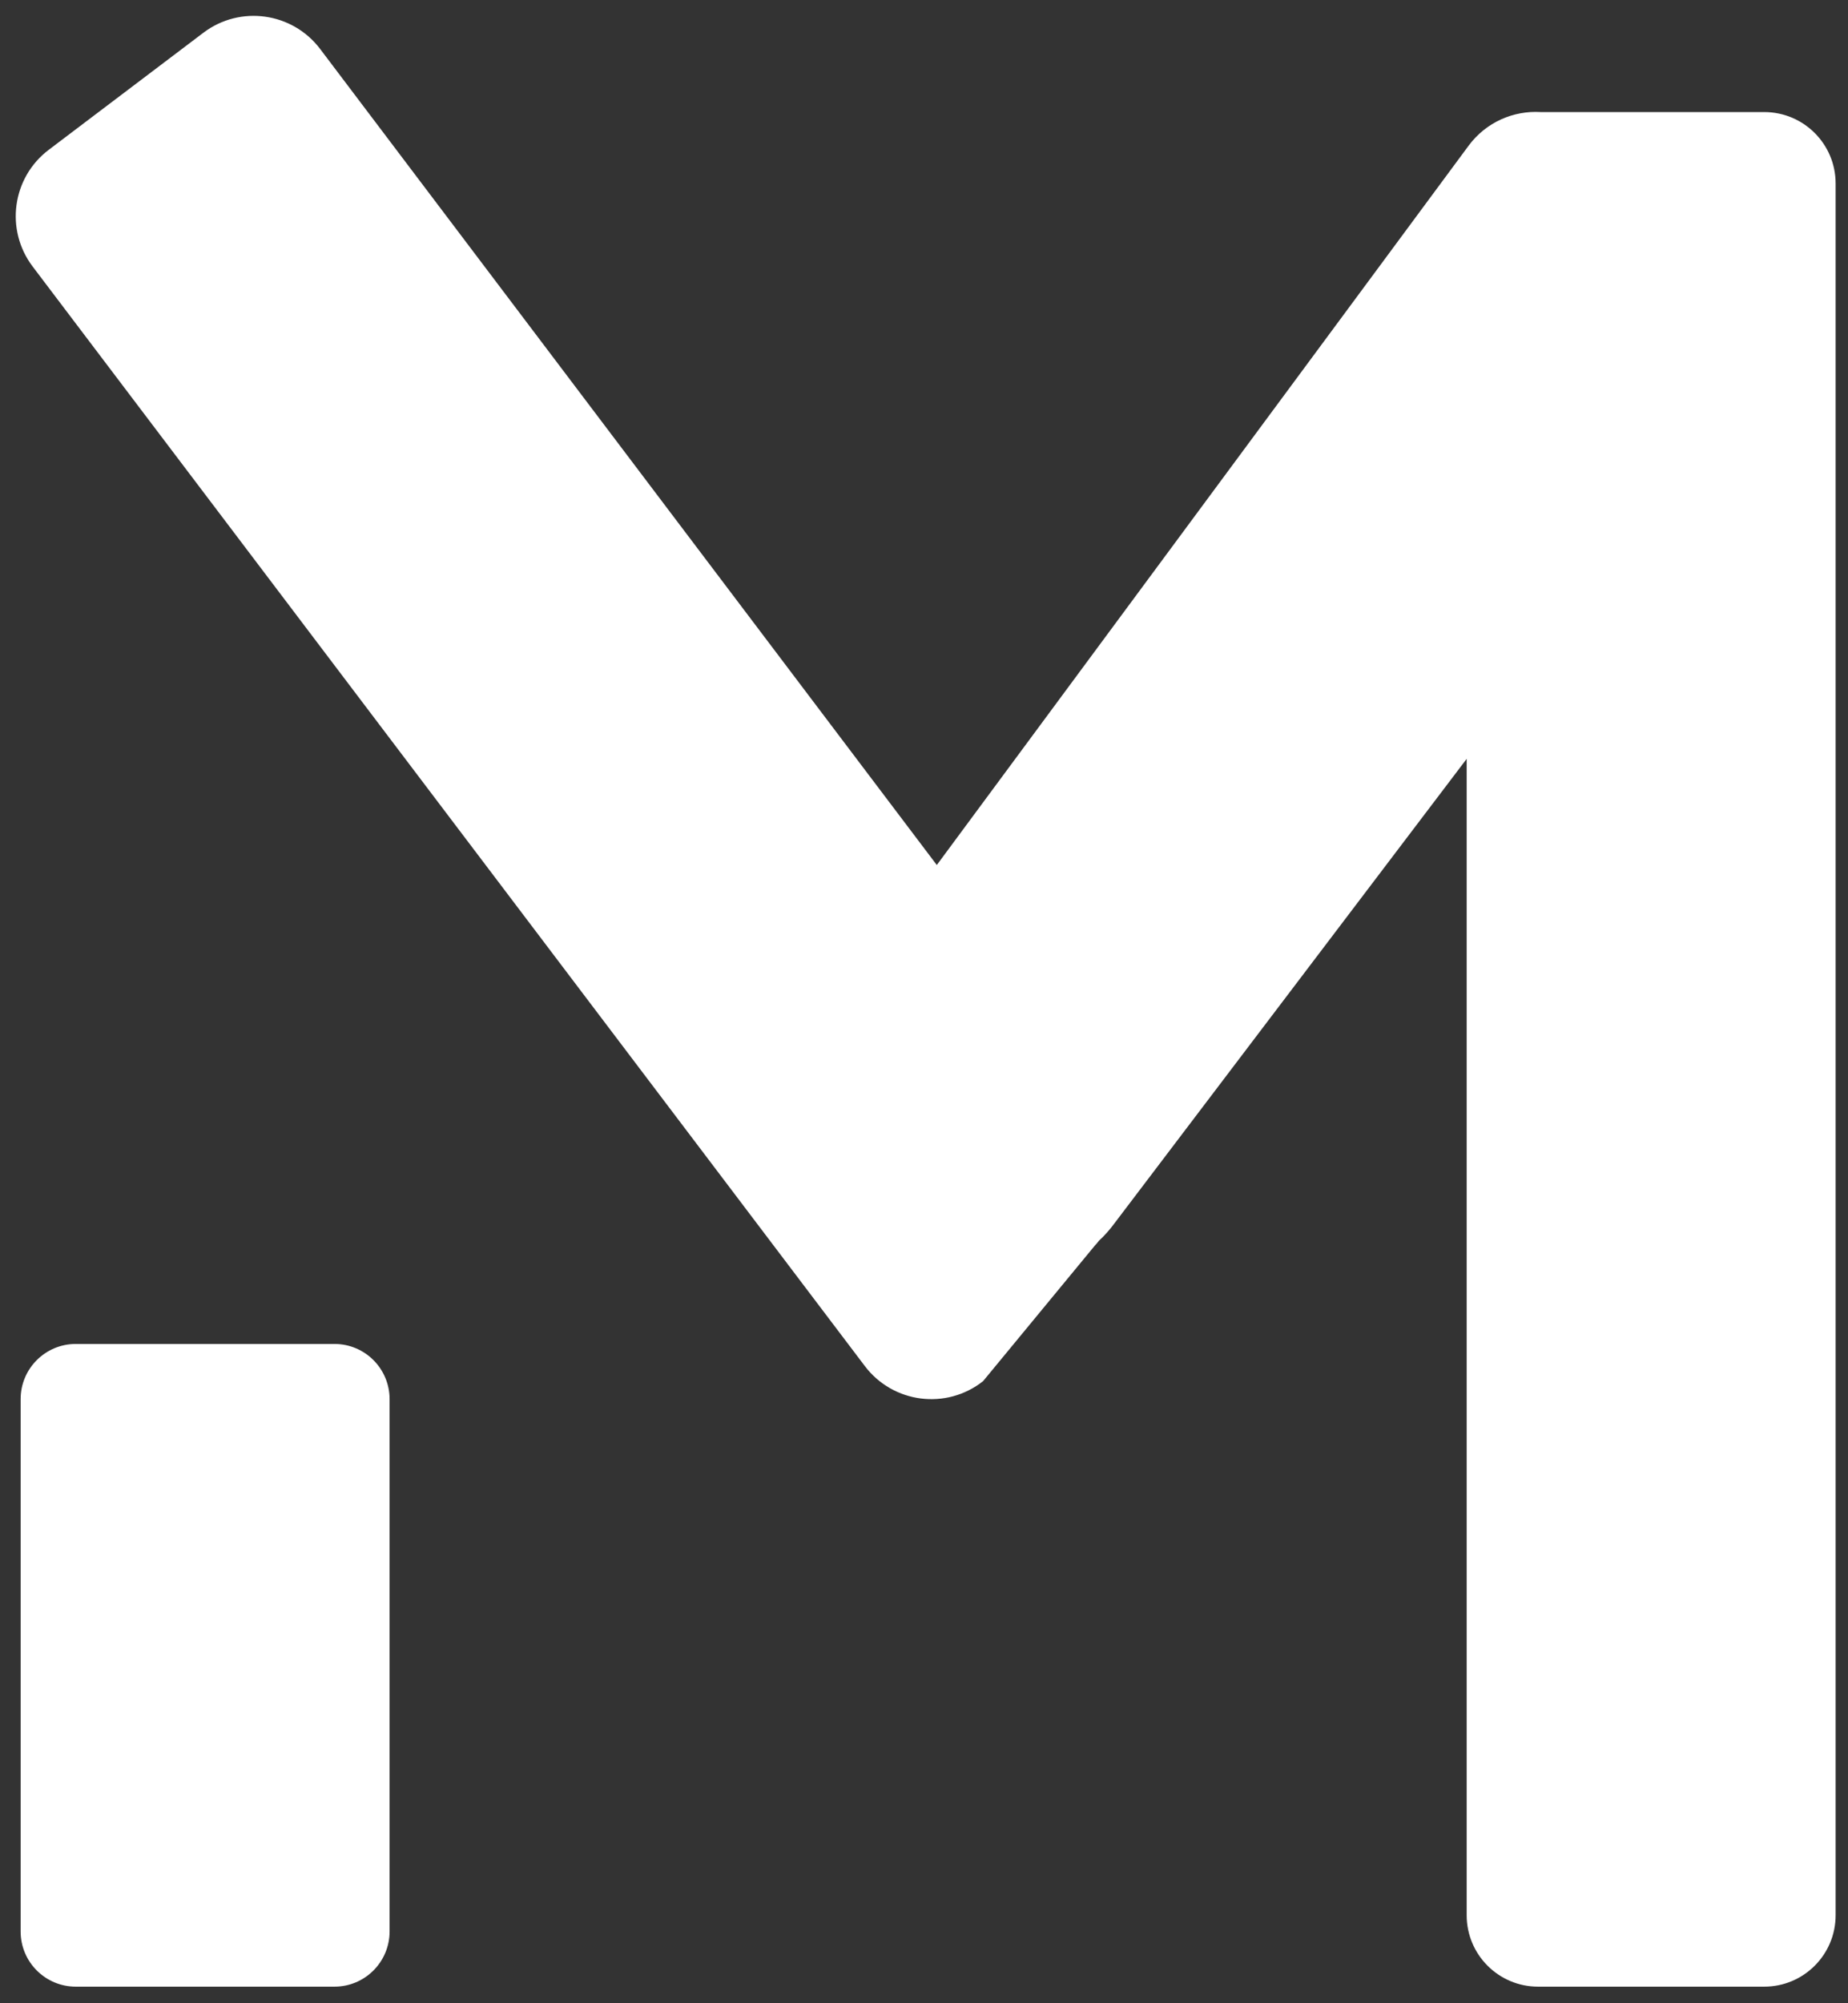
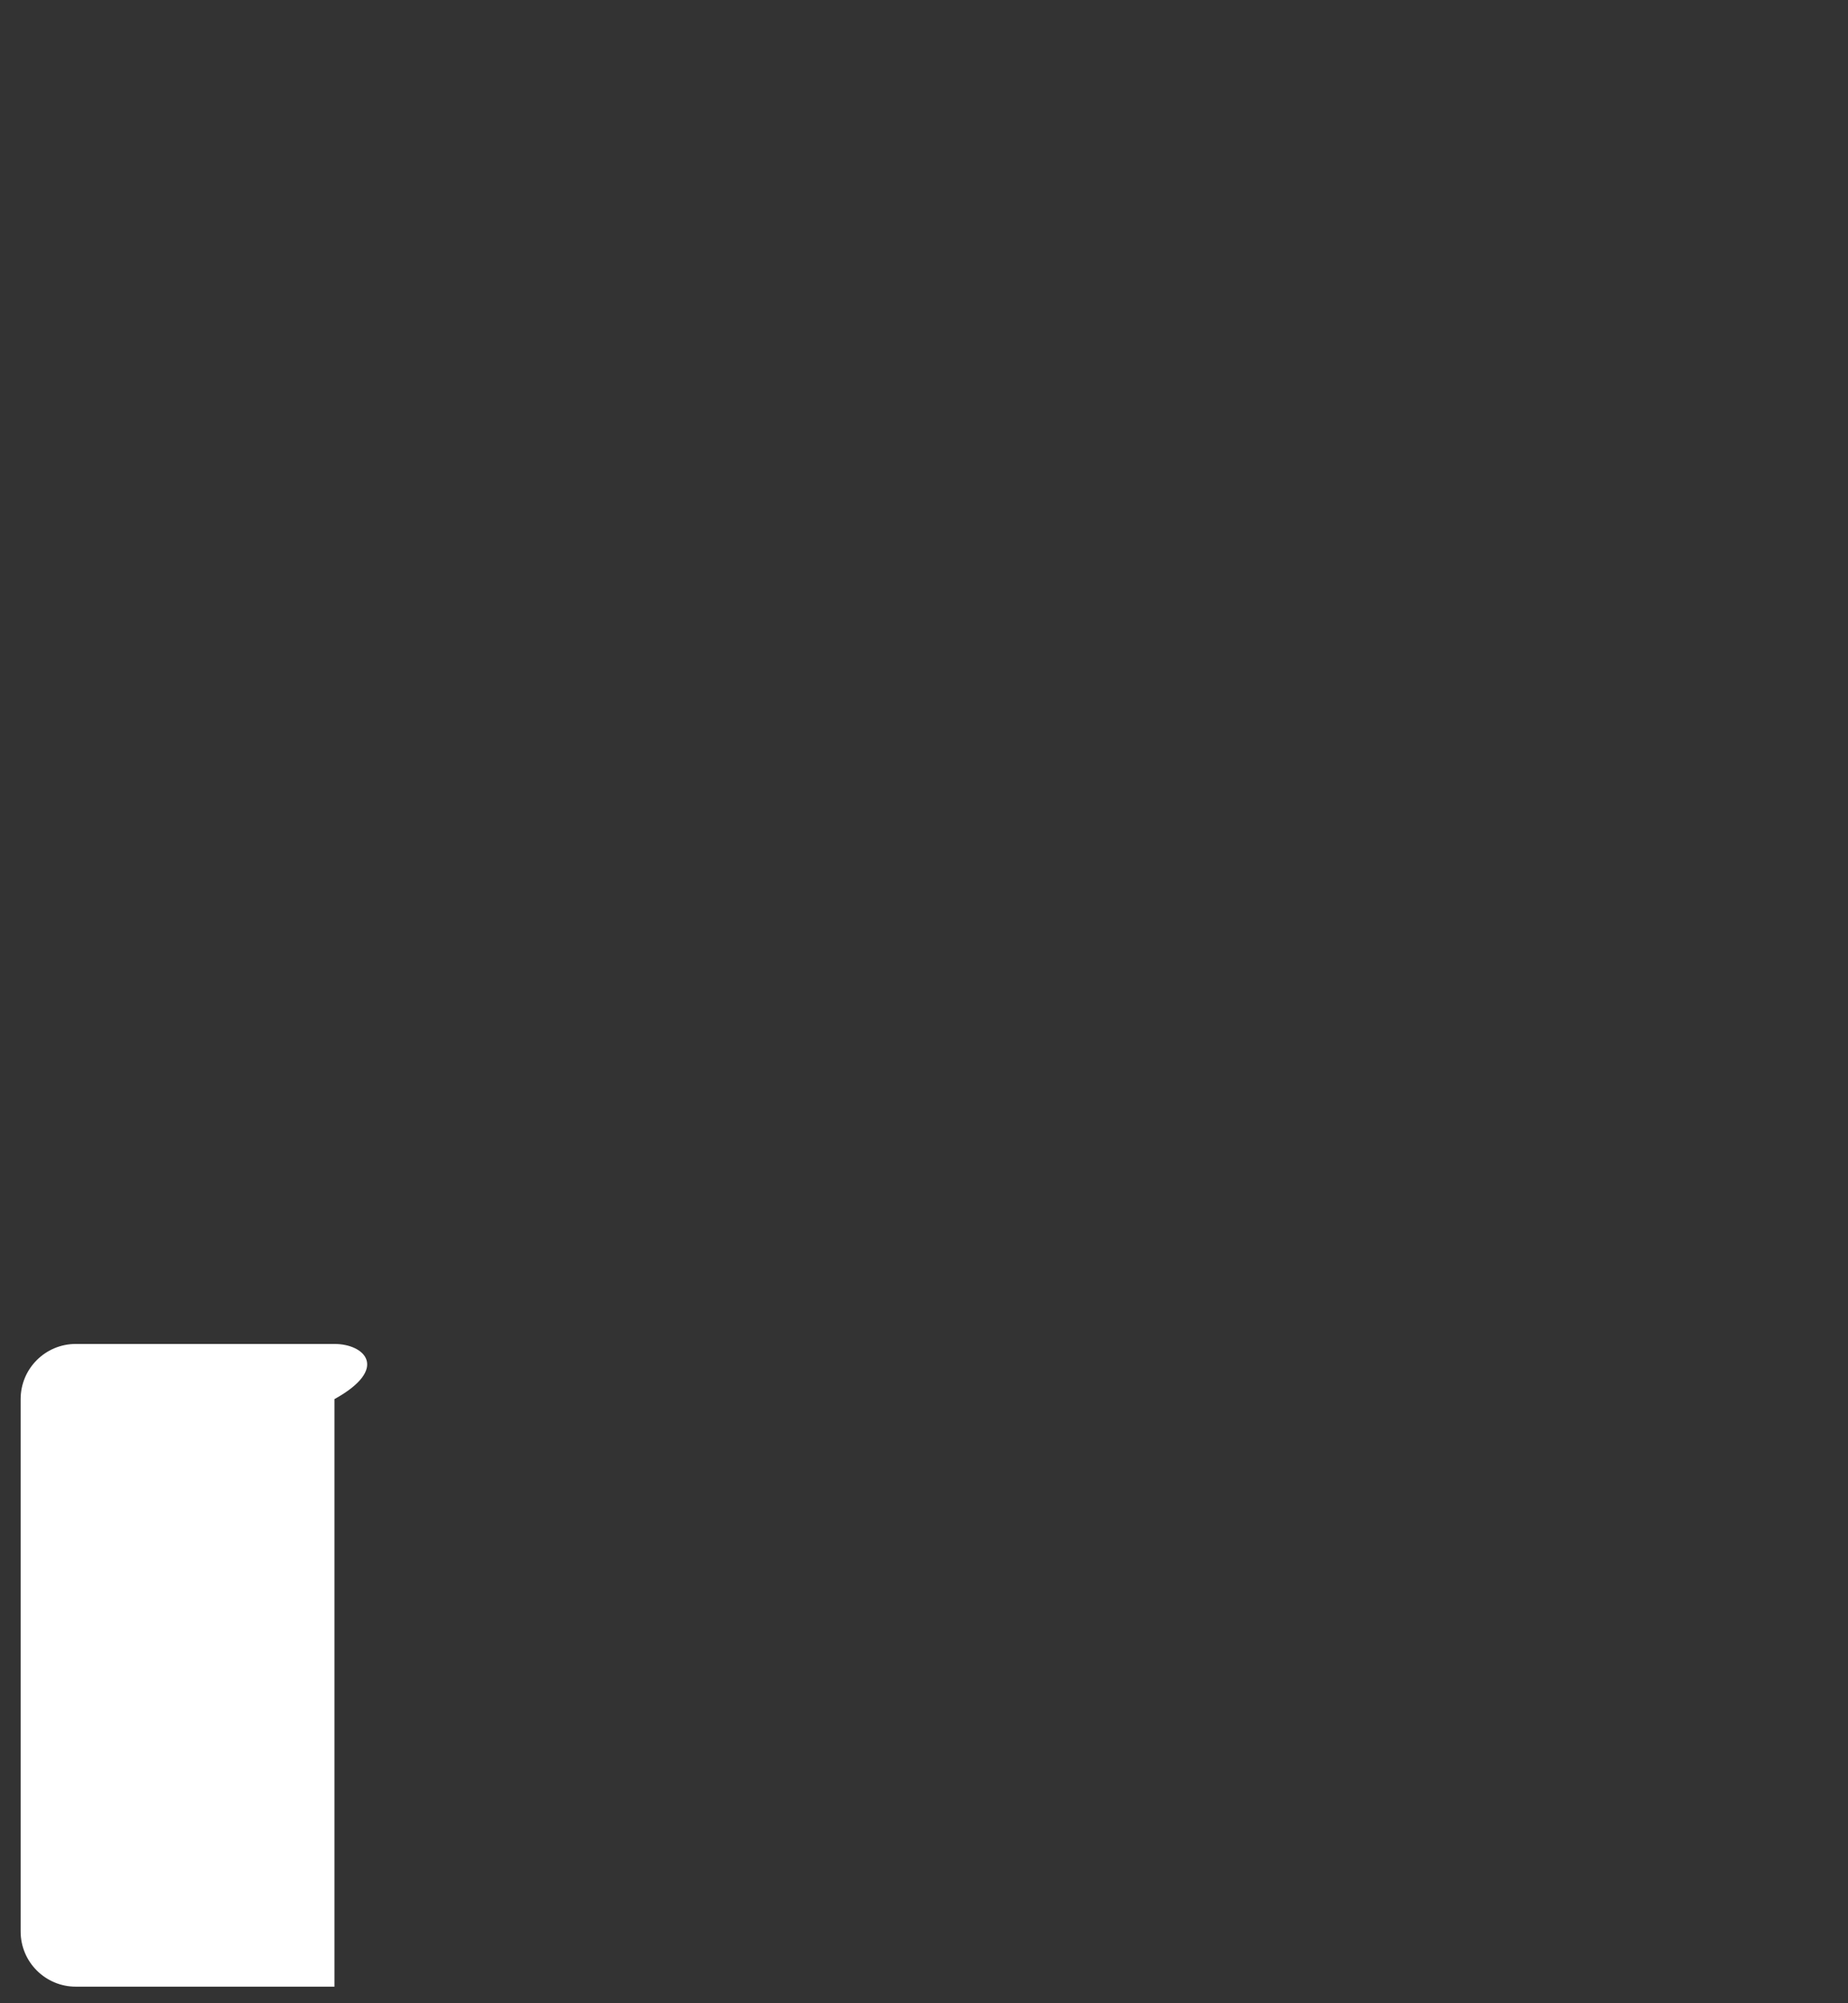
<svg xmlns="http://www.w3.org/2000/svg" width="96" height="104" viewBox="0 0 96 104" fill="none">
  <rect x="0" y="0" width="96" height="104" fill="#333333" stroke="none" />
-   <path d="M17.374 69.772H3.937C2.355 69.772 1.072 71.054 1.072 72.636V100.274C1.072 101.856 2.355 103.139 3.937 103.139H17.374C18.956 103.139 20.238 101.856 20.238 100.274V72.636C20.238 71.054 18.956 69.772 17.374 69.772Z" fill="white" />
-   <path fill-rule="evenodd" clip-rule="evenodd" d="M1.697 13.838C0.253 11.931 0.627 9.217 2.534 7.776L10.565 1.7C12.472 0.257 15.189 0.636 16.632 2.544L48.665 44.908L76.291 7.564C77.197 6.341 78.624 5.732 80.038 5.818H91.647C93.696 5.818 95.357 7.478 95.357 9.525V99.431C95.357 101.479 93.696 103.139 91.647 103.139H79.9C77.851 103.139 76.191 101.479 76.191 99.431V39.396L57.871 63.54C57.629 63.866 57.368 64.158 57.092 64.41C57.012 64.514 56.939 64.603 56.869 64.672L51.071 71.701C49.168 73.21 46.394 72.858 44.926 70.92L1.697 13.838Z" fill="white" />
+   <path d="M17.374 69.772H3.937C2.355 69.772 1.072 71.054 1.072 72.636V100.274C1.072 101.856 2.355 103.139 3.937 103.139H17.374V72.636C20.238 71.054 18.956 69.772 17.374 69.772Z" fill="white" />
</svg>